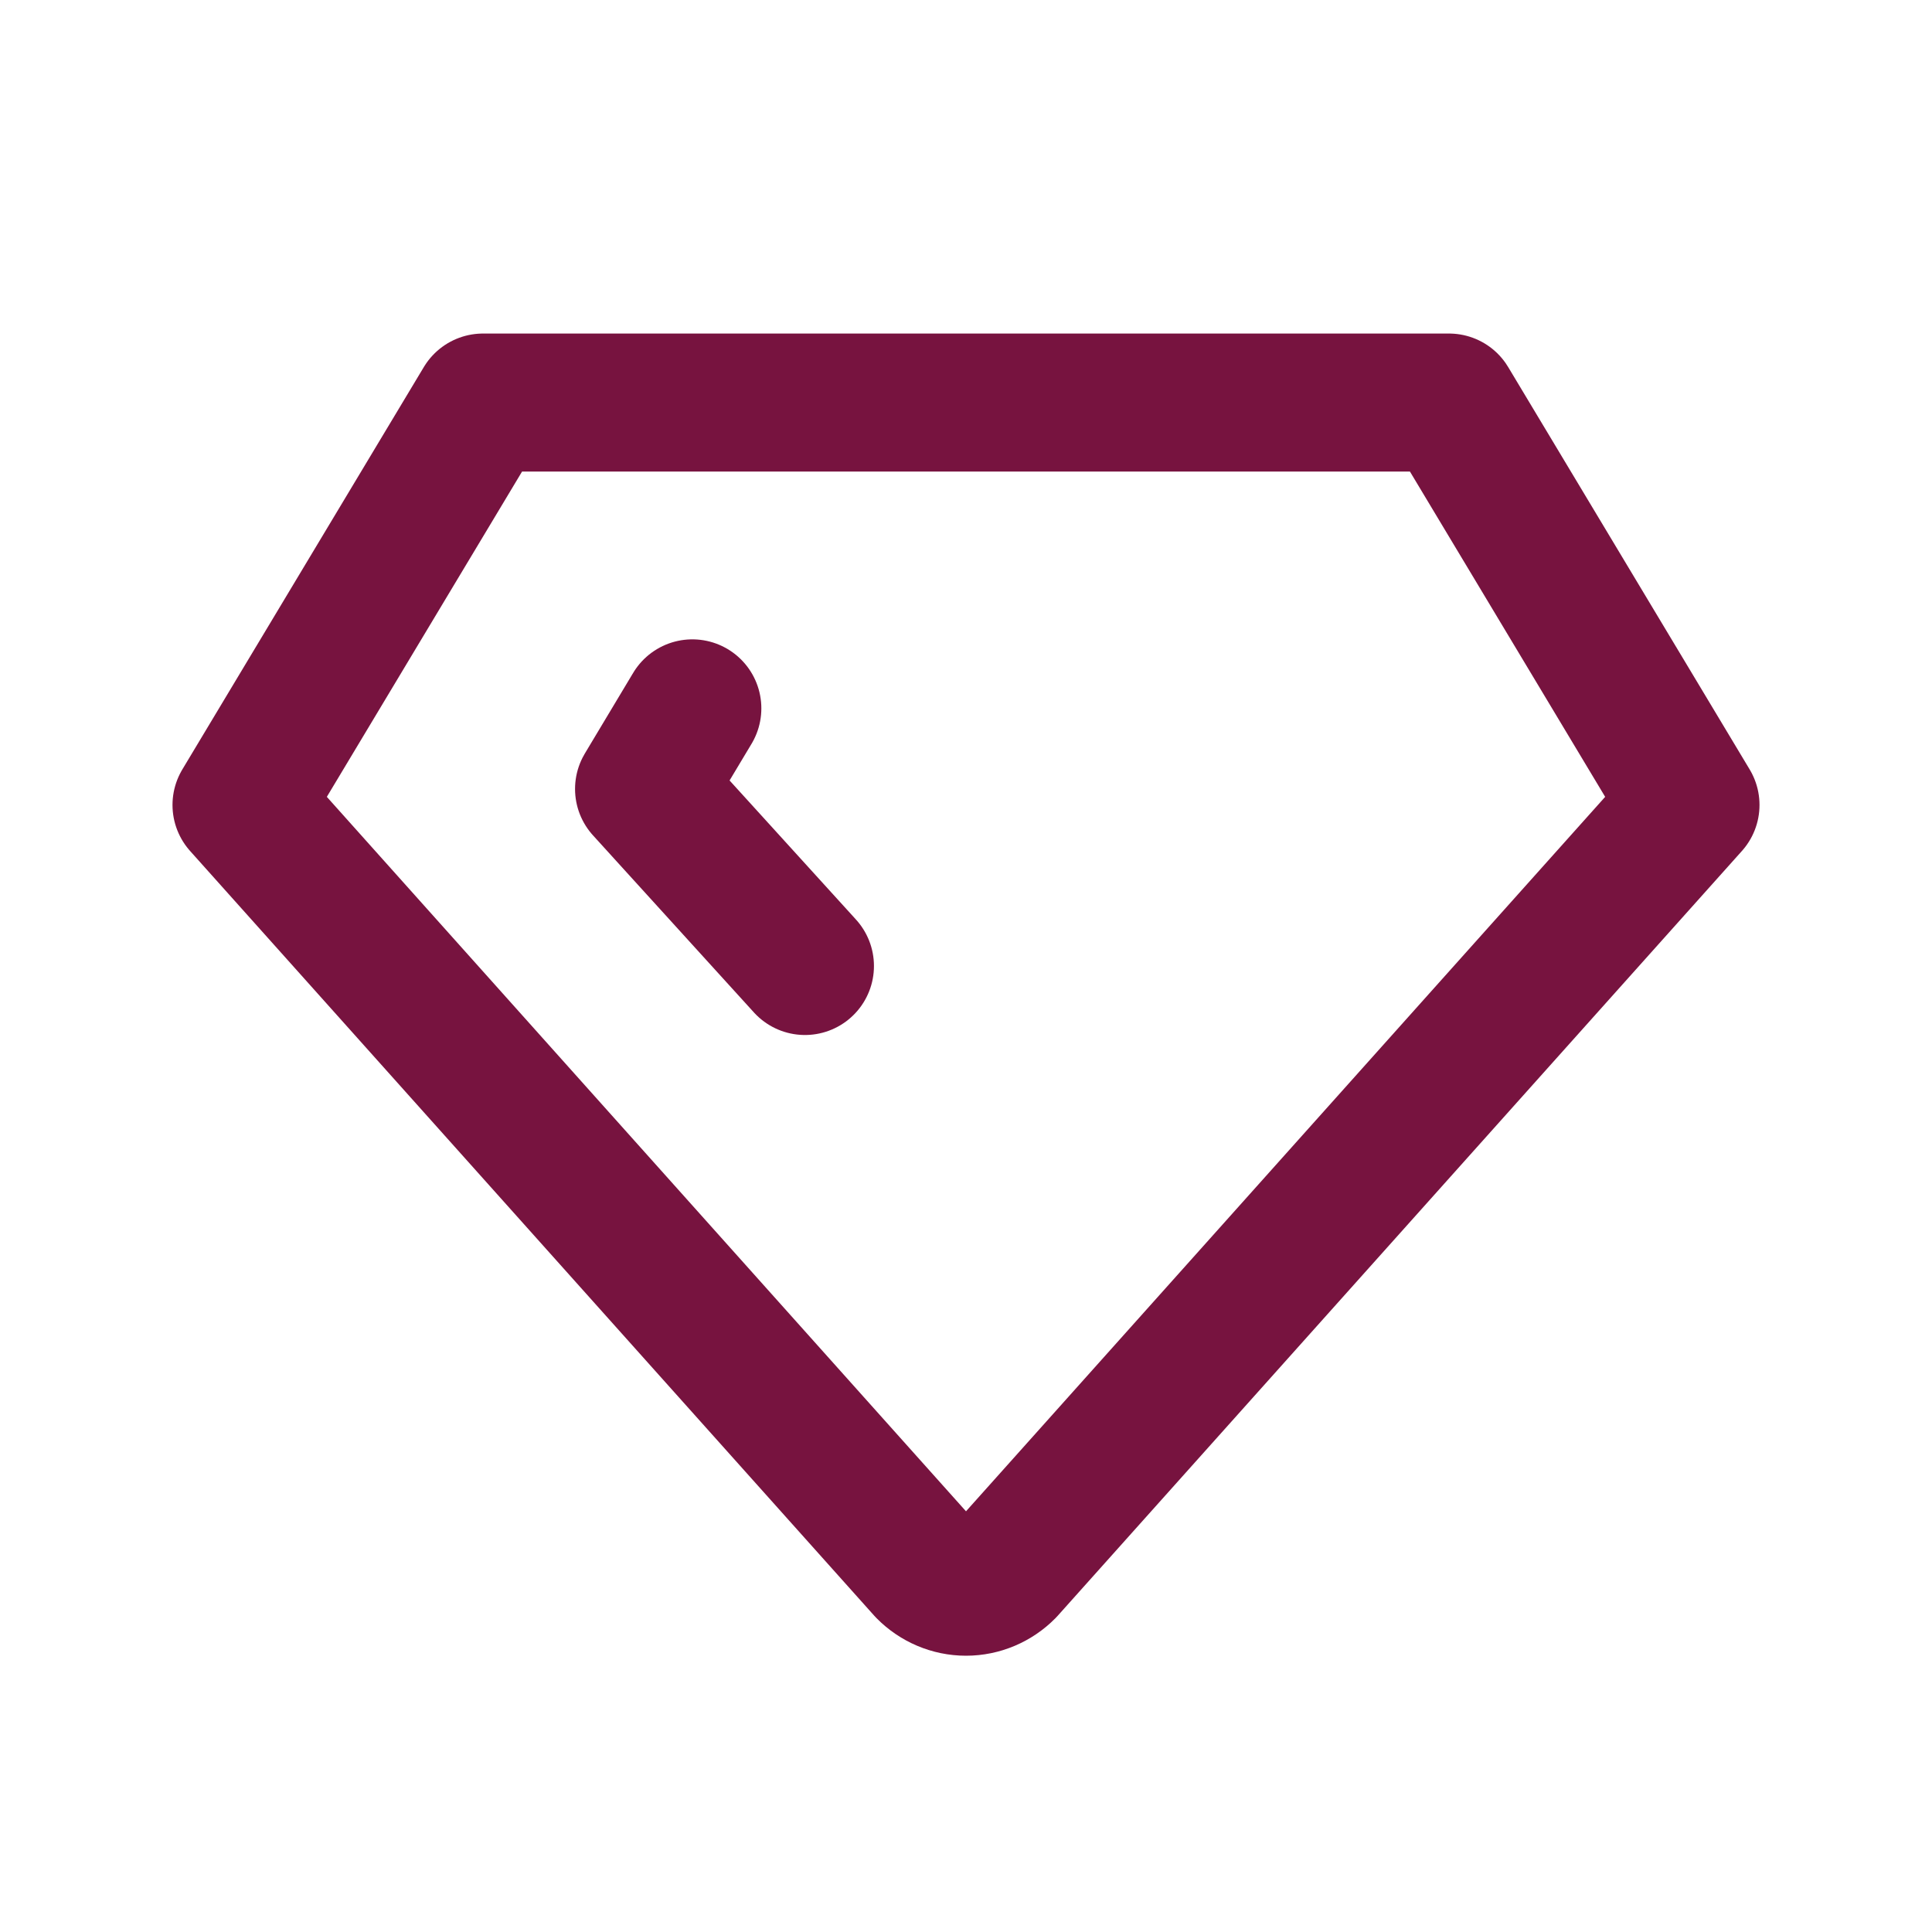
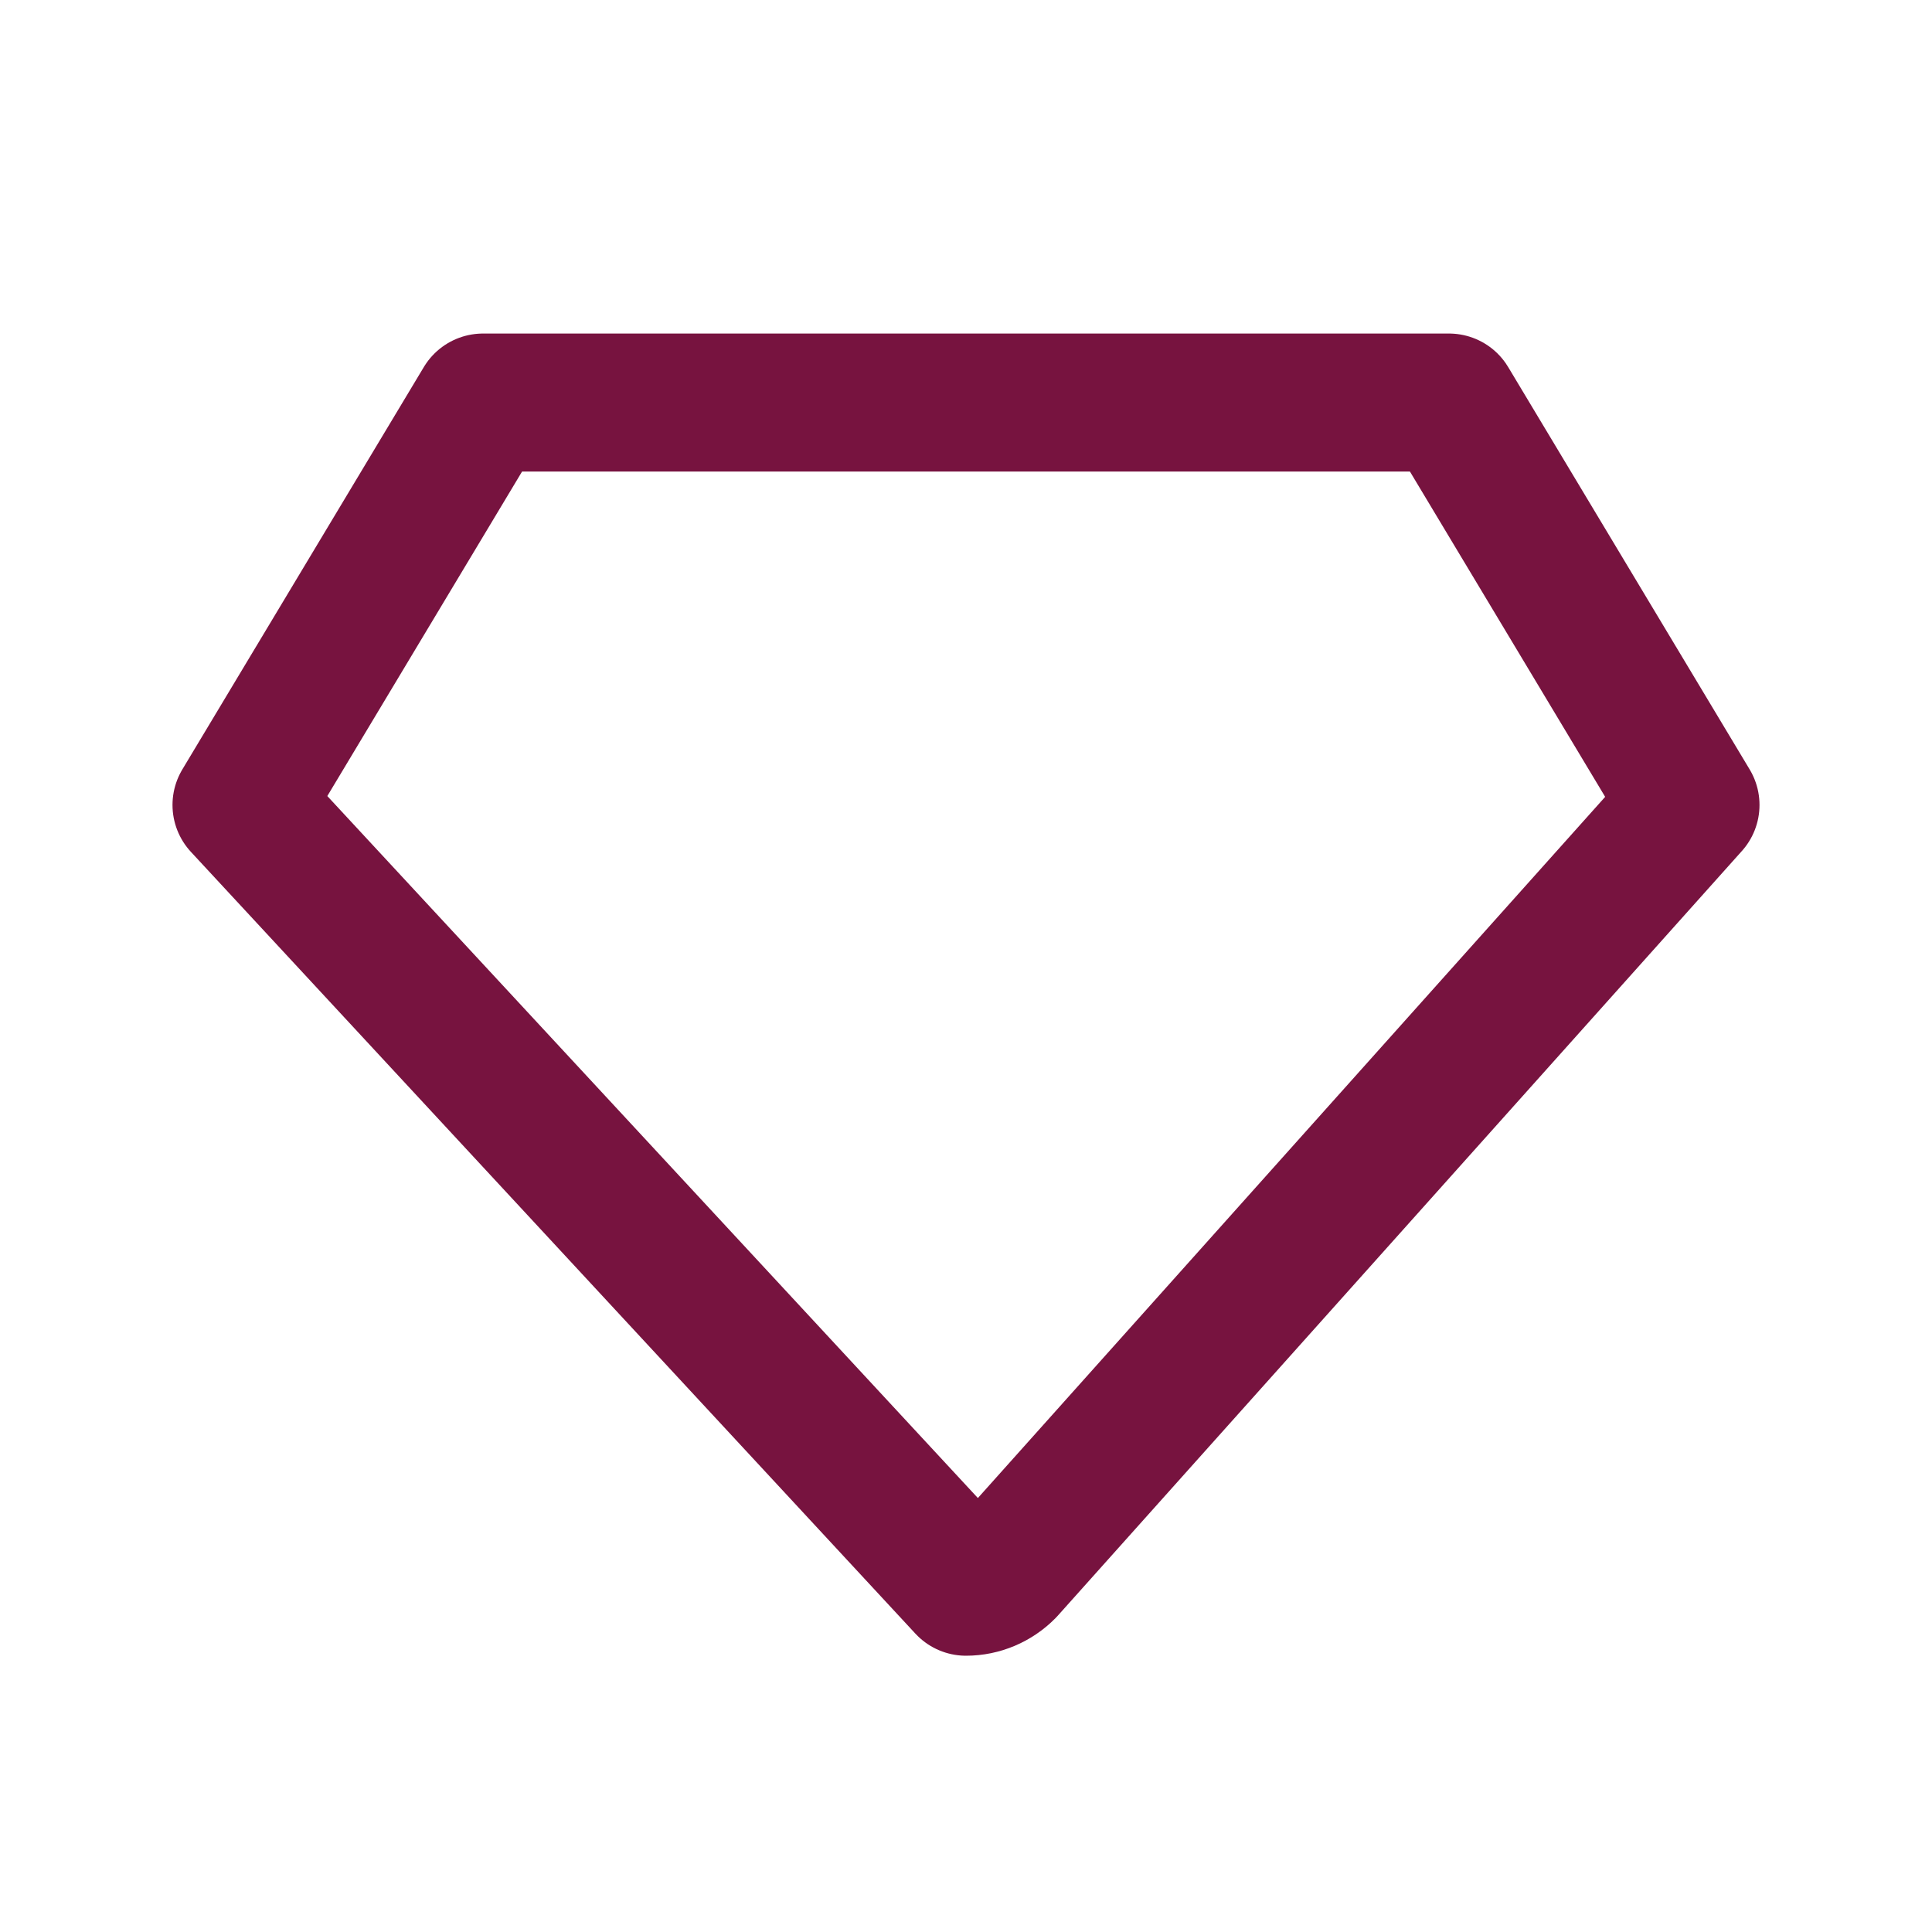
<svg xmlns="http://www.w3.org/2000/svg" width="14" height="14" viewBox="0 0 14 14" fill="none">
-   <path d="M3.5 2.917H10.5L12.25 5.833L7.292 11.375C7.215 11.453 7.11 11.498 7 11.498C6.89 11.498 6.785 11.453 6.708 11.375L1.75 5.833L3.5 2.917" stroke="#77133F" stroke-linecap="round" stroke-linejoin="round" />
-   <path d="M5.833 7L4.667 5.717L5.017 5.133" stroke="#77133F" stroke-linecap="round" stroke-linejoin="round" />
+   <path d="M3.5 2.917H10.5L12.25 5.833L7.292 11.375C7.215 11.453 7.11 11.498 7 11.498L1.75 5.833L3.5 2.917" stroke="#77133F" stroke-linecap="round" stroke-linejoin="round" />
</svg>